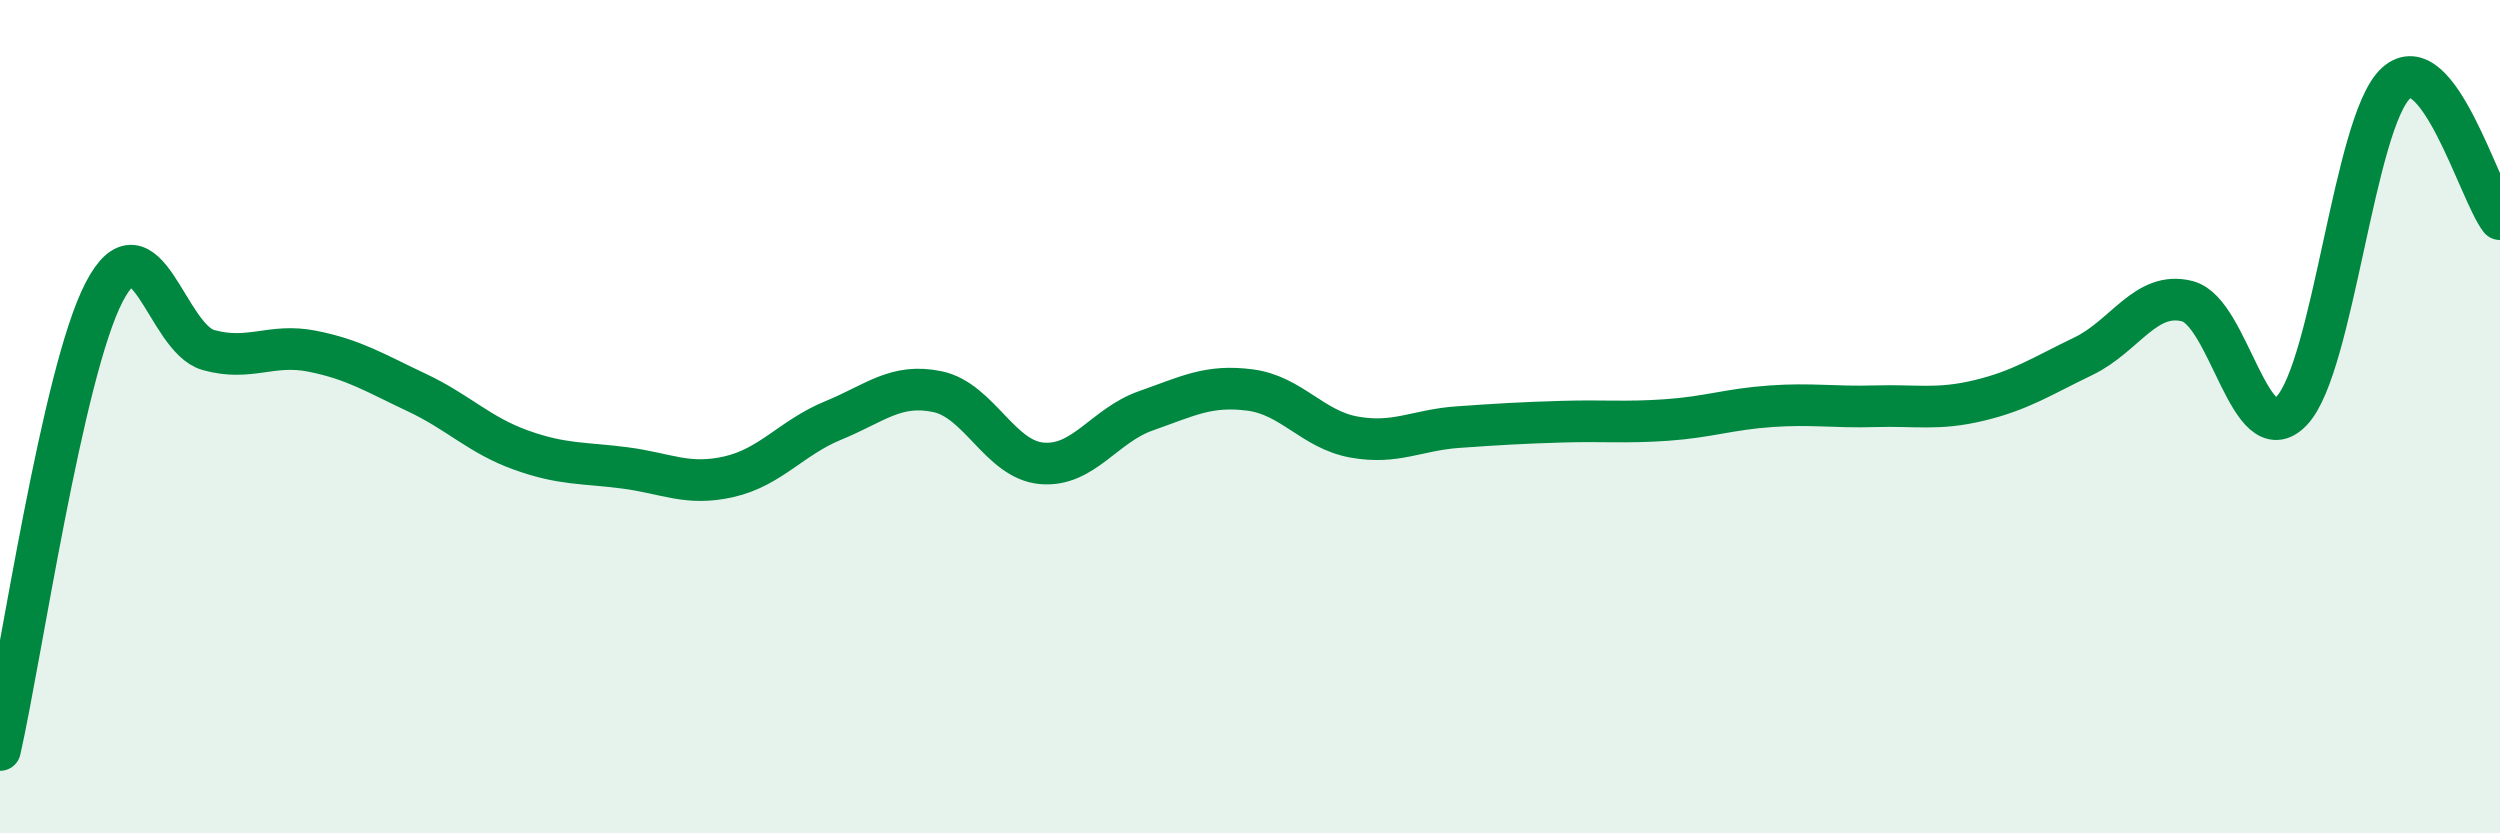
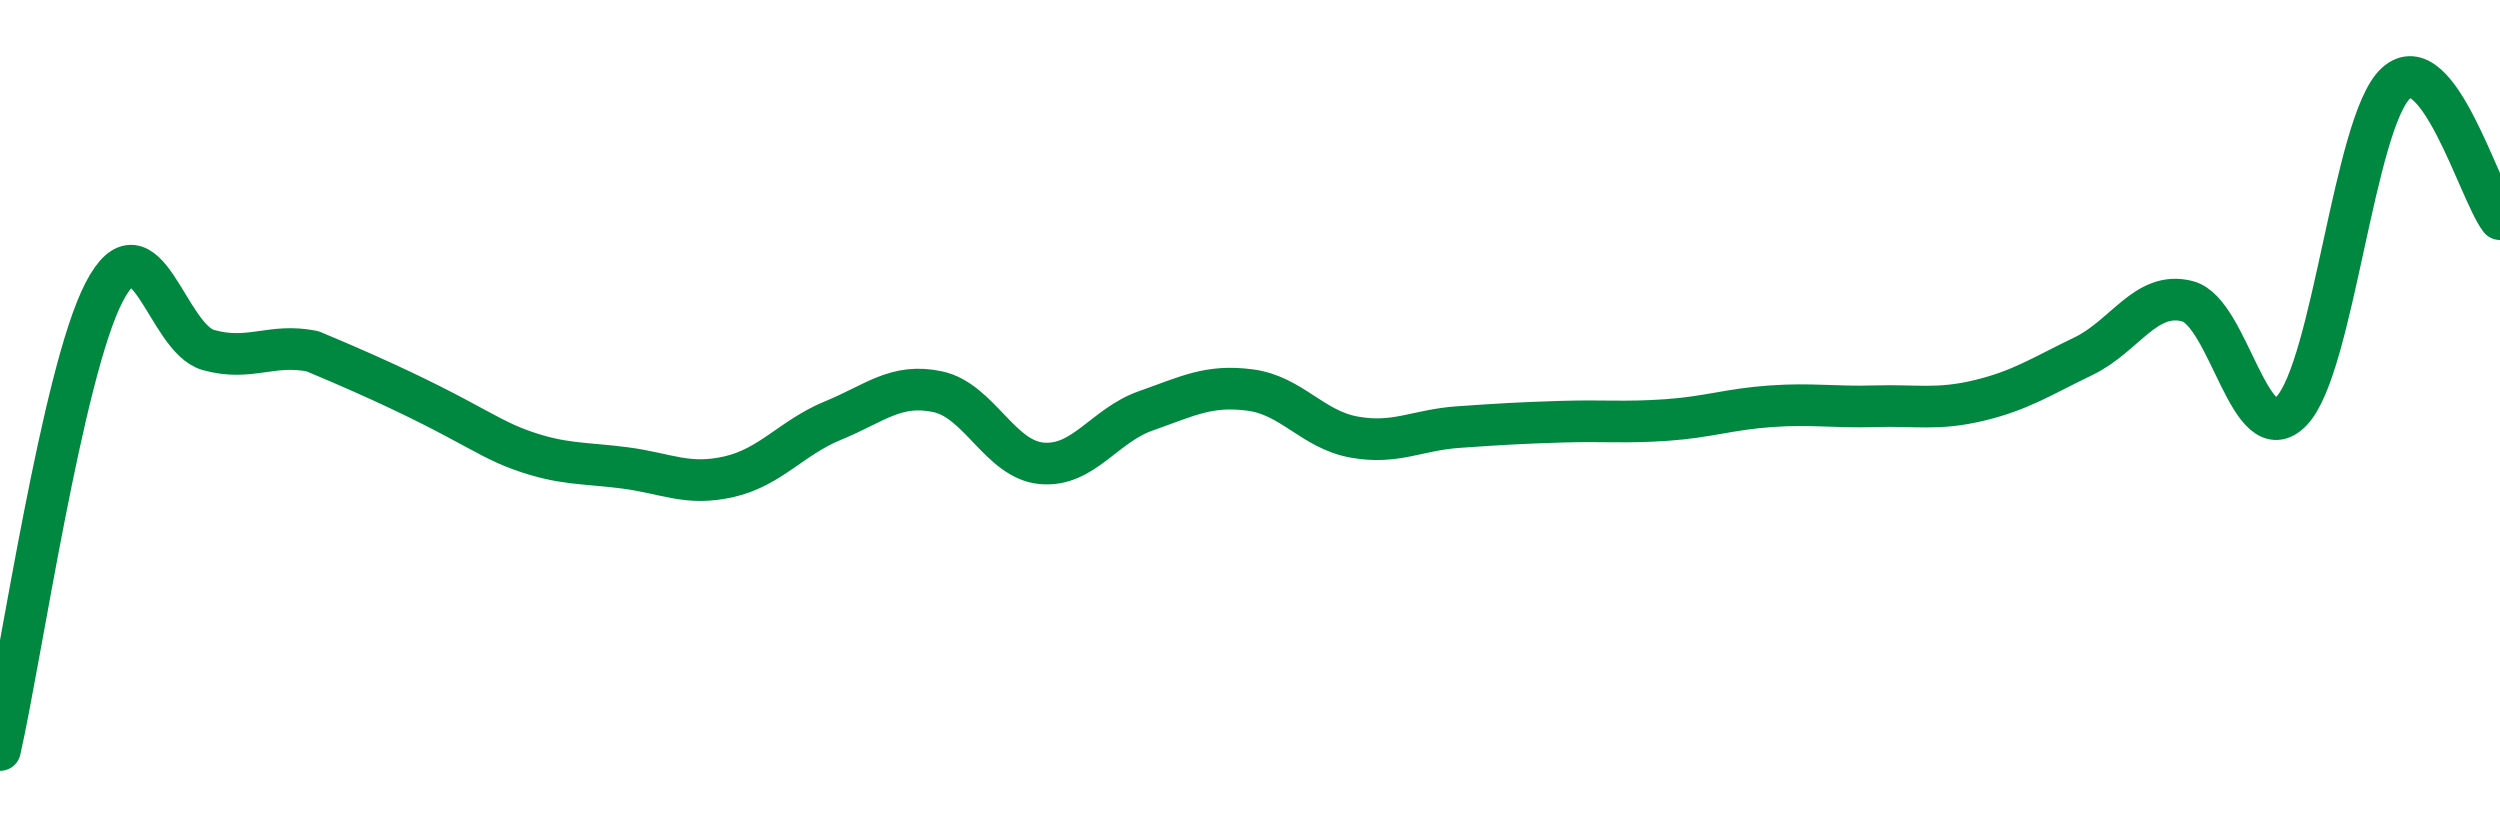
<svg xmlns="http://www.w3.org/2000/svg" width="60" height="20" viewBox="0 0 60 20">
-   <path d="M 0,18 C 0.5,15.8 1.5,8.93 2.5,7.01 C 3.5,5.09 4,8.12 5,8.4 C 6,8.68 6.5,8.23 7.5,8.43 C 8.5,8.63 9,8.95 10,9.42 C 11,9.89 11.5,10.44 12.5,10.8 C 13.5,11.16 14,11.1 15,11.23 C 16,11.36 16.5,11.67 17.5,11.44 C 18.5,11.21 19,10.5 20,10.09 C 21,9.68 21.5,9.19 22.5,9.4 C 23.5,9.61 24,11.03 25,11.12 C 26,11.21 26.5,10.21 27.5,9.86 C 28.5,9.51 29,9.23 30,9.36 C 31,9.49 31.5,10.31 32.5,10.49 C 33.5,10.67 34,10.32 35,10.25 C 36,10.18 36.5,10.15 37.5,10.12 C 38.5,10.09 39,10.15 40,10.08 C 41,10.01 41.5,9.82 42.5,9.75 C 43.5,9.68 44,9.78 45,9.75 C 46,9.72 46.5,9.85 47.5,9.61 C 48.5,9.37 49,9.03 50,8.55 C 51,8.07 51.5,6.97 52.5,7.23 C 53.5,7.49 54,10.91 55,9.86 C 56,8.81 56.5,2.92 57.5,2 C 58.5,1.08 59.5,4.61 60,5.26L60 20L0 20Z" fill="#008740" opacity="0.1" stroke-linecap="round" stroke-linejoin="round" />
-   <path d="M 0,18 C 0.5,15.8 1.5,8.93 2.5,7.01 C 3.5,5.09 4,8.12 5,8.4 C 6,8.68 6.5,8.23 7.5,8.43 C 8.5,8.63 9,8.95 10,9.42 C 11,9.89 11.5,10.44 12.5,10.8 C 13.5,11.16 14,11.1 15,11.23 C 16,11.36 16.5,11.67 17.5,11.44 C 18.5,11.21 19,10.5 20,10.09 C 21,9.68 21.5,9.19 22.5,9.4 C 23.5,9.61 24,11.03 25,11.12 C 26,11.21 26.5,10.21 27.5,9.86 C 28.5,9.51 29,9.23 30,9.36 C 31,9.49 31.5,10.31 32.5,10.49 C 33.5,10.67 34,10.32 35,10.25 C 36,10.18 36.5,10.15 37.5,10.12 C 38.5,10.09 39,10.15 40,10.08 C 41,10.01 41.5,9.82 42.5,9.75 C 43.5,9.68 44,9.78 45,9.75 C 46,9.72 46.5,9.85 47.5,9.61 C 48.5,9.37 49,9.03 50,8.55 C 51,8.07 51.5,6.97 52.5,7.23 C 53.5,7.49 54,10.91 55,9.86 C 56,8.81 56.5,2.92 57.5,2 C 58.5,1.08 59.5,4.61 60,5.26" stroke="#008740" stroke-width="1" fill="none" stroke-linecap="round" stroke-linejoin="round" />
+   <path d="M 0,18 C 0.5,15.8 1.5,8.93 2.5,7.01 C 3.5,5.09 4,8.12 5,8.4 C 6,8.68 6.5,8.23 7.5,8.43 C 11,9.89 11.5,10.44 12.5,10.8 C 13.5,11.16 14,11.1 15,11.23 C 16,11.36 16.5,11.67 17.5,11.44 C 18.5,11.21 19,10.5 20,10.09 C 21,9.68 21.5,9.19 22.5,9.4 C 23.5,9.61 24,11.03 25,11.12 C 26,11.21 26.5,10.21 27.5,9.86 C 28.5,9.51 29,9.23 30,9.36 C 31,9.49 31.5,10.31 32.5,10.49 C 33.5,10.67 34,10.32 35,10.25 C 36,10.18 36.5,10.15 37.5,10.12 C 38.5,10.09 39,10.15 40,10.08 C 41,10.01 41.5,9.82 42.5,9.75 C 43.5,9.68 44,9.78 45,9.75 C 46,9.72 46.5,9.85 47.5,9.61 C 48.5,9.37 49,9.03 50,8.55 C 51,8.07 51.5,6.97 52.5,7.23 C 53.5,7.49 54,10.91 55,9.86 C 56,8.81 56.5,2.92 57.5,2 C 58.5,1.08 59.5,4.61 60,5.26" stroke="#008740" stroke-width="1" fill="none" stroke-linecap="round" stroke-linejoin="round" />
</svg>